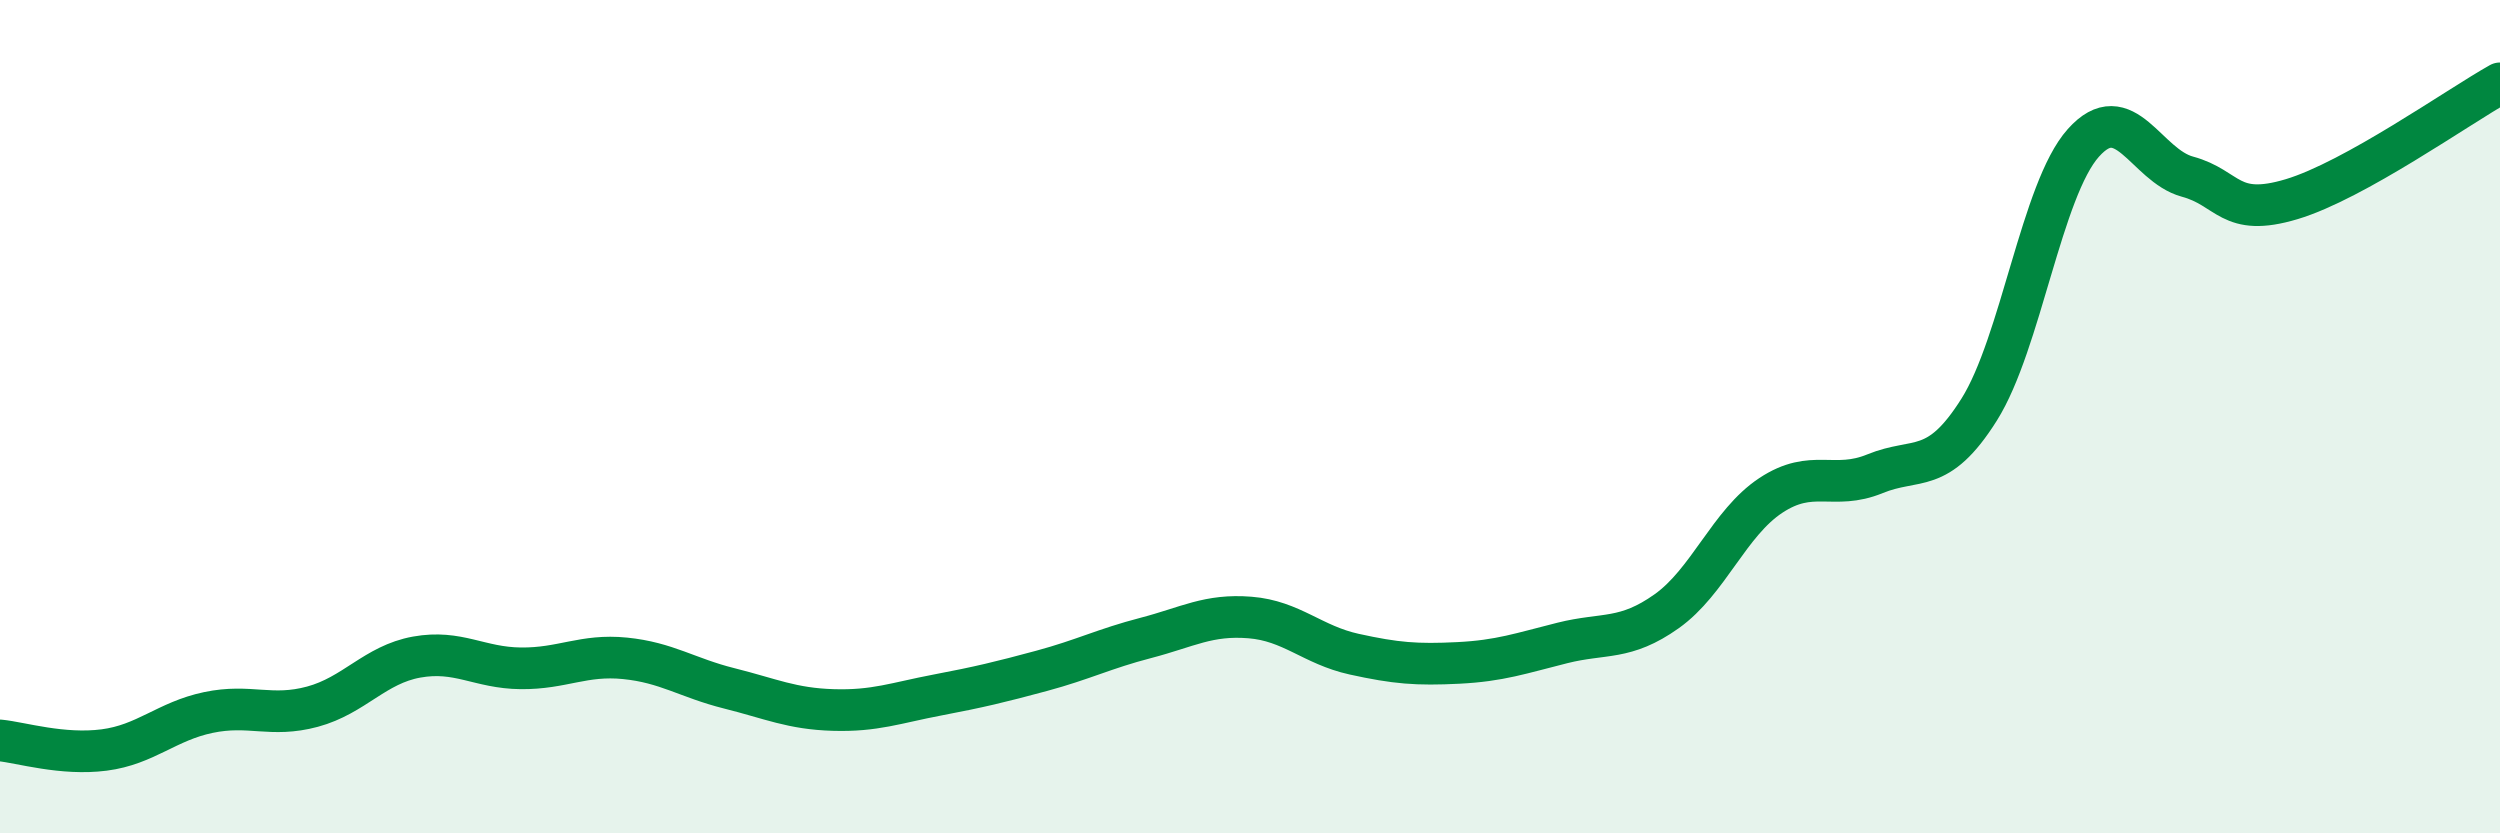
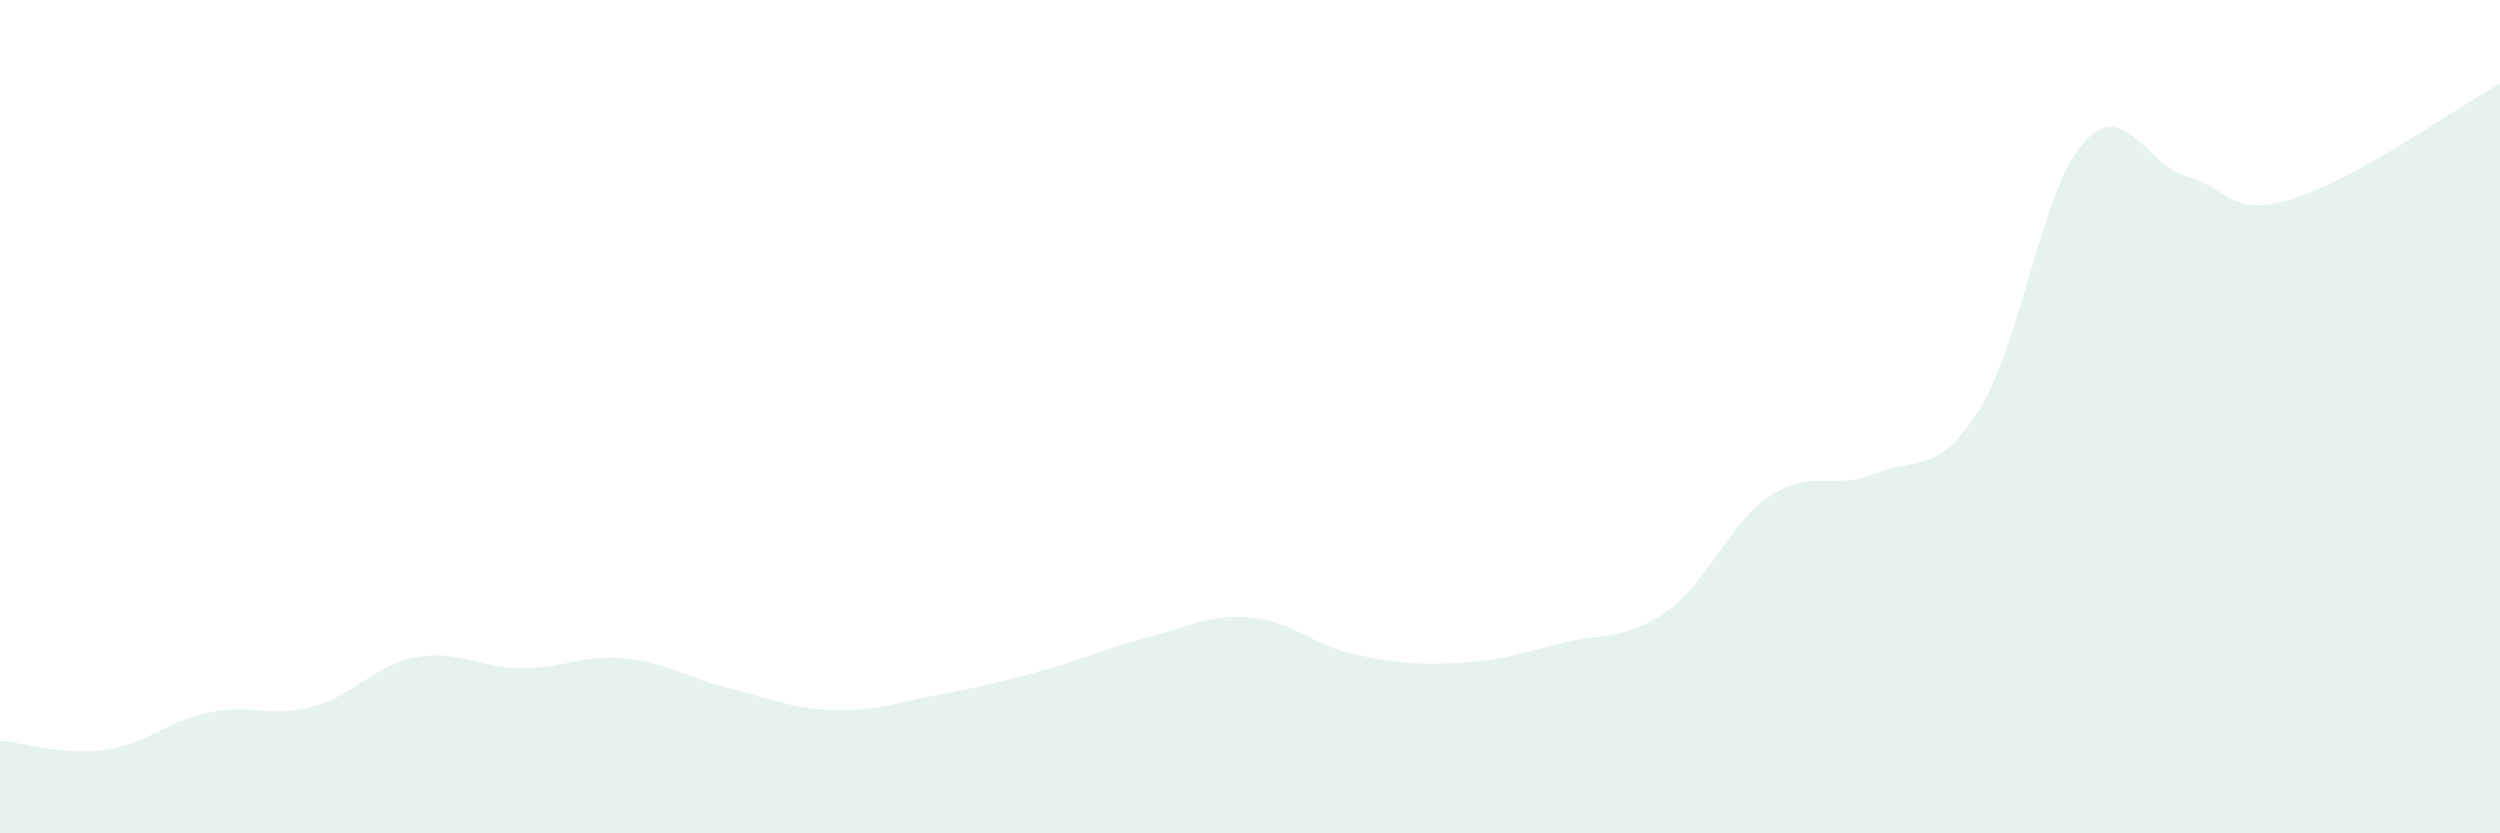
<svg xmlns="http://www.w3.org/2000/svg" width="60" height="20" viewBox="0 0 60 20">
  <path d="M 0,17.77 C 0.5,17.82 1.5,18.13 2.5,18 C 3.5,17.87 4,17.31 5,17.1 C 6,16.89 6.5,17.23 7.5,16.96 C 8.5,16.69 9,15.95 10,15.77 C 11,15.59 11.5,16.03 12.5,16.04 C 13.5,16.05 14,15.7 15,15.8 C 16,15.9 16.5,16.27 17.5,16.52 C 18.5,16.77 19,17.01 20,17.04 C 21,17.07 21.5,16.87 22.5,16.68 C 23.5,16.49 24,16.37 25,16.1 C 26,15.83 26.5,15.57 27.5,15.31 C 28.5,15.05 29,14.74 30,14.82 C 31,14.9 31.5,15.48 32.5,15.7 C 33.5,15.92 34,15.96 35,15.91 C 36,15.86 36.5,15.68 37.5,15.43 C 38.5,15.18 39,15.38 40,14.67 C 41,13.96 41.5,12.55 42.5,11.89 C 43.5,11.23 44,11.78 45,11.37 C 46,10.96 46.5,11.42 47.5,9.83 C 48.5,8.24 49,4.55 50,3.43 C 51,2.31 51.5,3.97 52.5,4.24 C 53.5,4.51 53.5,5.23 55,4.78 C 56.5,4.33 59,2.56 60,2L60 20L0 20Z" fill="#008740" opacity="0.1" stroke-linecap="round" stroke-linejoin="round" />
-   <path d="M 0,17.77 C 0.5,17.82 1.5,18.13 2.5,18 C 3.5,17.87 4,17.31 5,17.1 C 6,16.89 6.5,17.23 7.5,16.96 C 8.5,16.69 9,15.95 10,15.77 C 11,15.59 11.5,16.03 12.5,16.04 C 13.5,16.05 14,15.7 15,15.8 C 16,15.9 16.5,16.27 17.5,16.52 C 18.5,16.77 19,17.01 20,17.04 C 21,17.07 21.5,16.87 22.5,16.68 C 23.5,16.49 24,16.37 25,16.1 C 26,15.83 26.5,15.57 27.5,15.31 C 28.5,15.05 29,14.74 30,14.82 C 31,14.9 31.5,15.48 32.5,15.7 C 33.5,15.92 34,15.96 35,15.91 C 36,15.86 36.5,15.68 37.5,15.43 C 38.5,15.18 39,15.38 40,14.67 C 41,13.96 41.5,12.55 42.5,11.89 C 43.5,11.23 44,11.78 45,11.37 C 46,10.96 46.5,11.42 47.5,9.83 C 48.5,8.24 49,4.55 50,3.43 C 51,2.31 51.5,3.97 52.5,4.24 C 53.5,4.51 53.5,5.23 55,4.78 C 56.5,4.33 59,2.56 60,2" stroke="#008740" stroke-width="1" fill="none" stroke-linecap="round" stroke-linejoin="round" />
</svg>